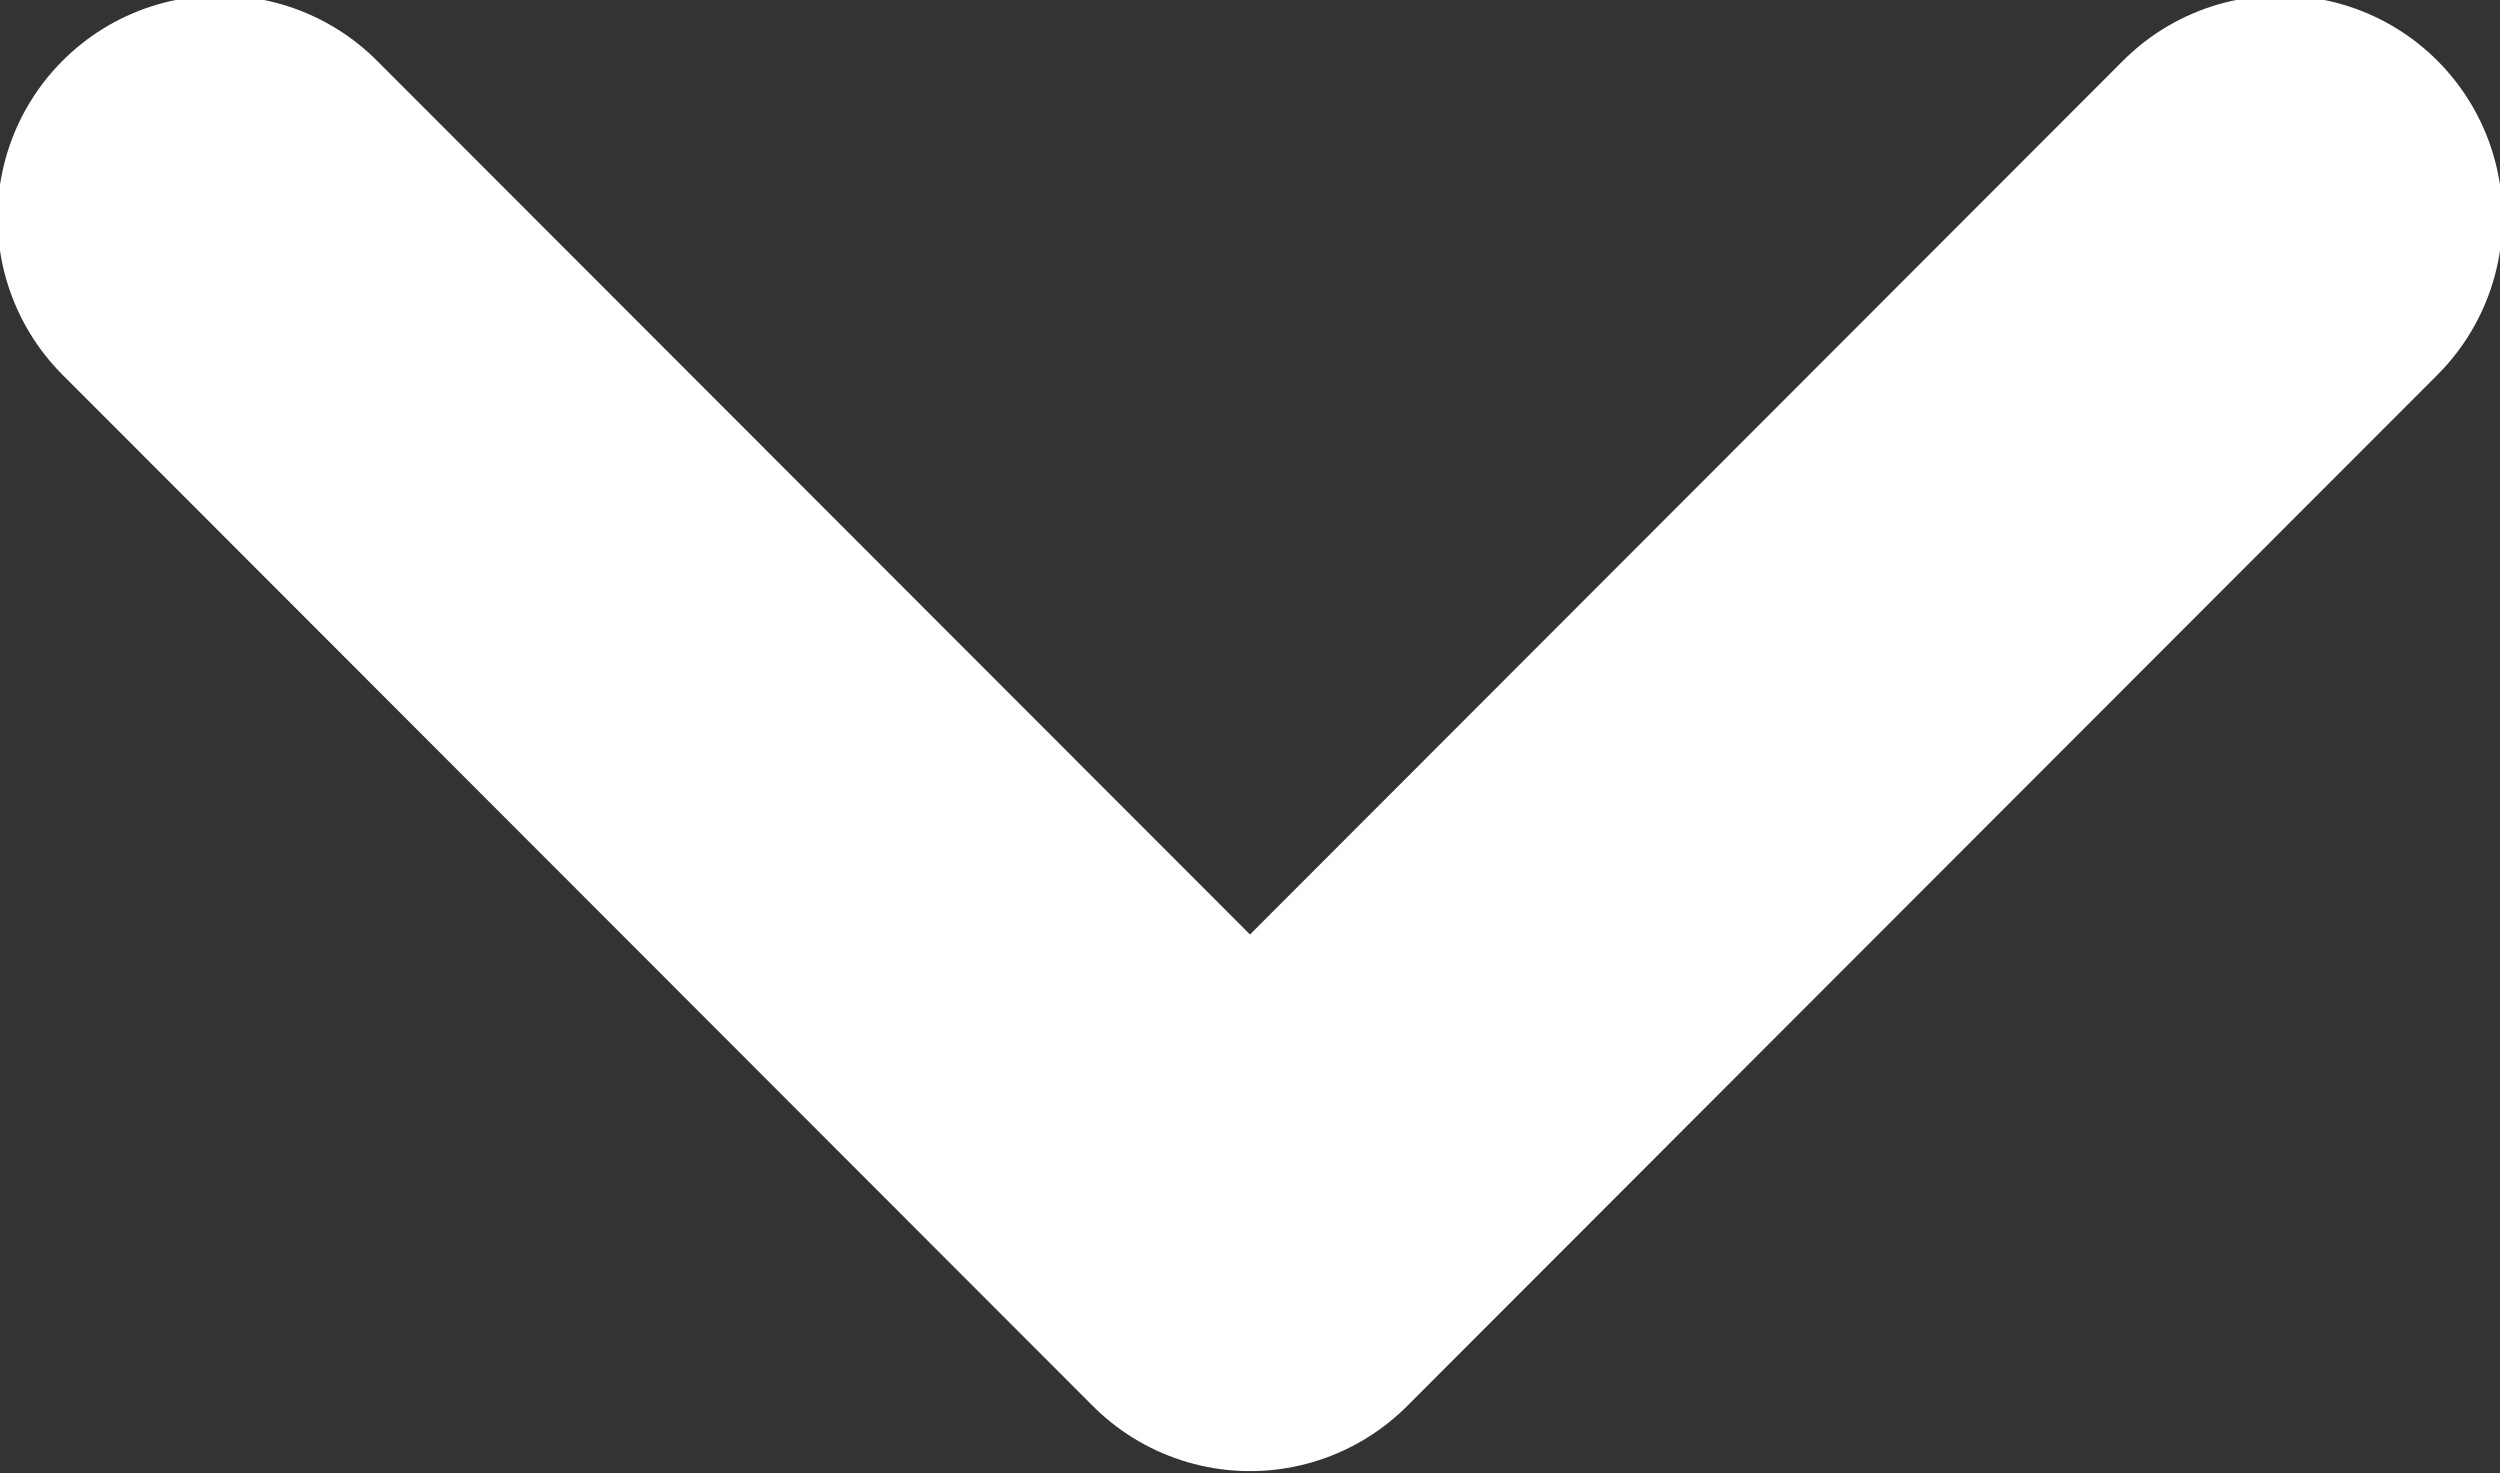
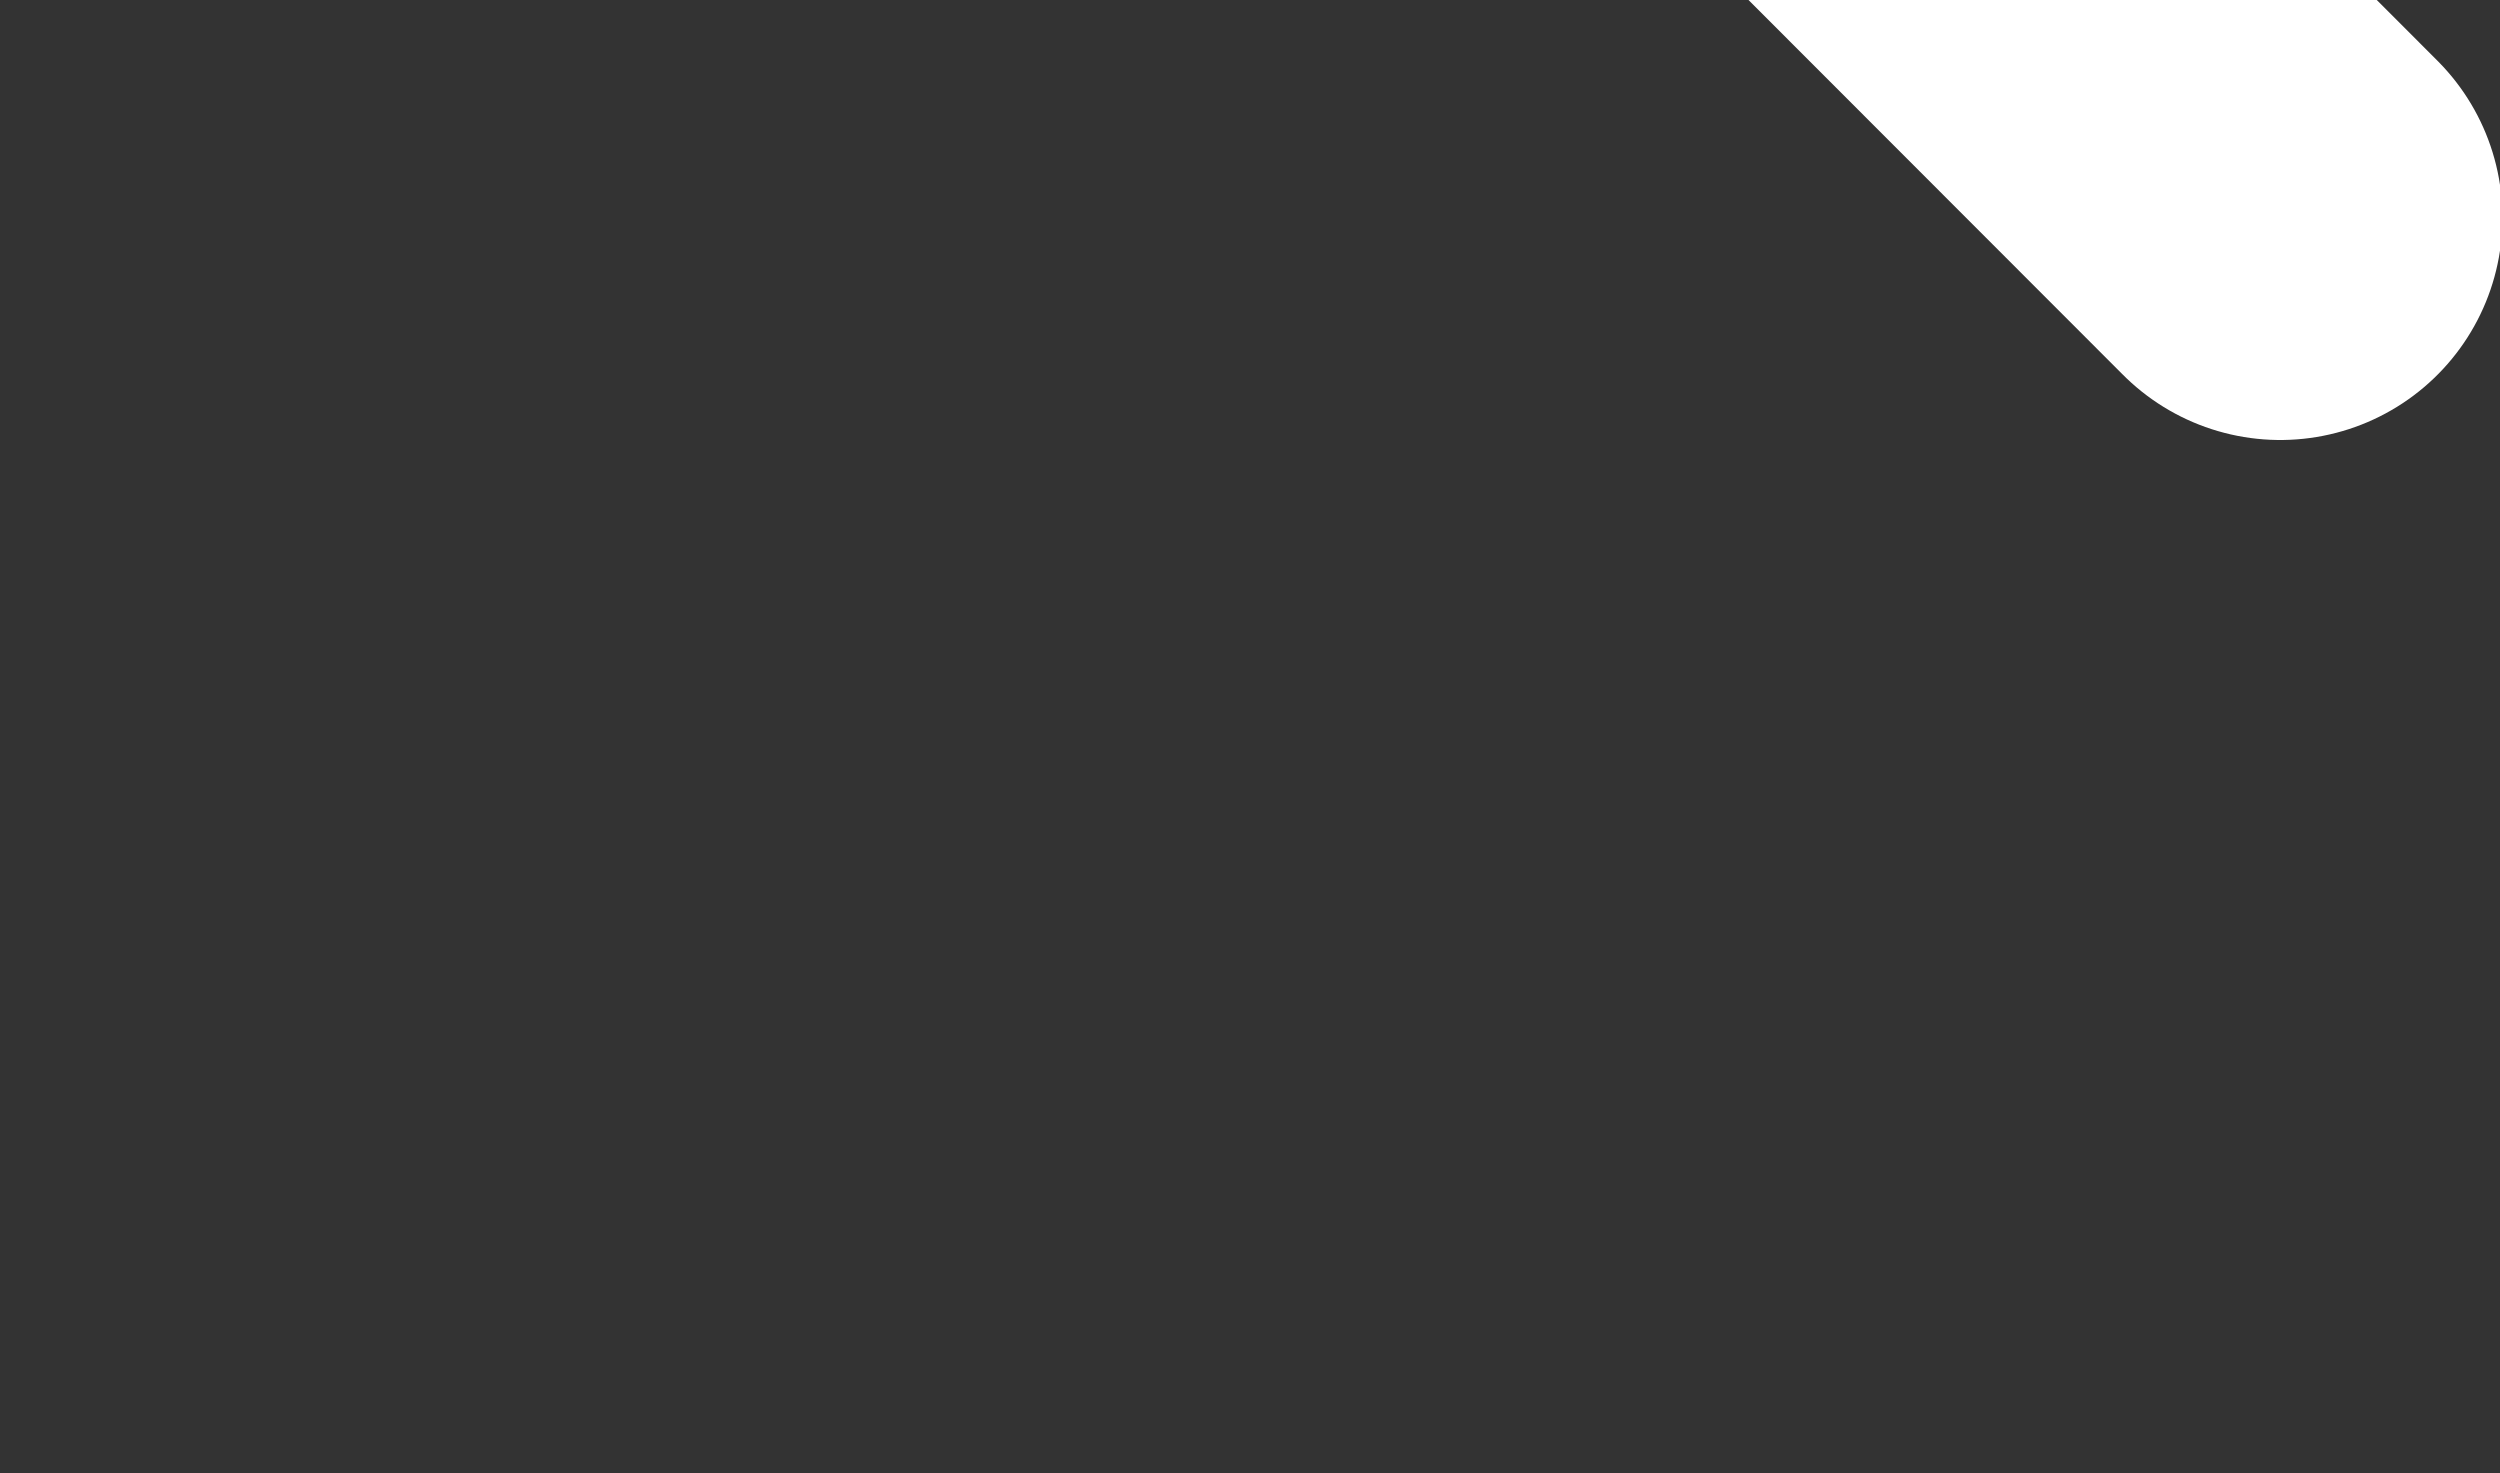
<svg xmlns="http://www.w3.org/2000/svg" width="11.25" height="6.63" viewBox="0 0 11.25 6.63">
  <rect x="0" y="0" width="11.25" height="6.63" fill="#333333" stroke="none" />
  <defs>
    <style>
      .cls-1 {
        fill: none;
        stroke: #fff;
        stroke-linecap: round;
        stroke-linejoin: round;
        stroke-width: 2px;
        fill-rule: evenodd;
      }
    </style>
  </defs>
-   <path class="cls-1" d="M143.636,1041.51L139,1046.15l-4.636-4.64" transform="translate(-133.375 -1040.53)" />
+   <path class="cls-1" d="M143.636,1041.51l-4.636-4.64" transform="translate(-133.375 -1040.53)" />
</svg>